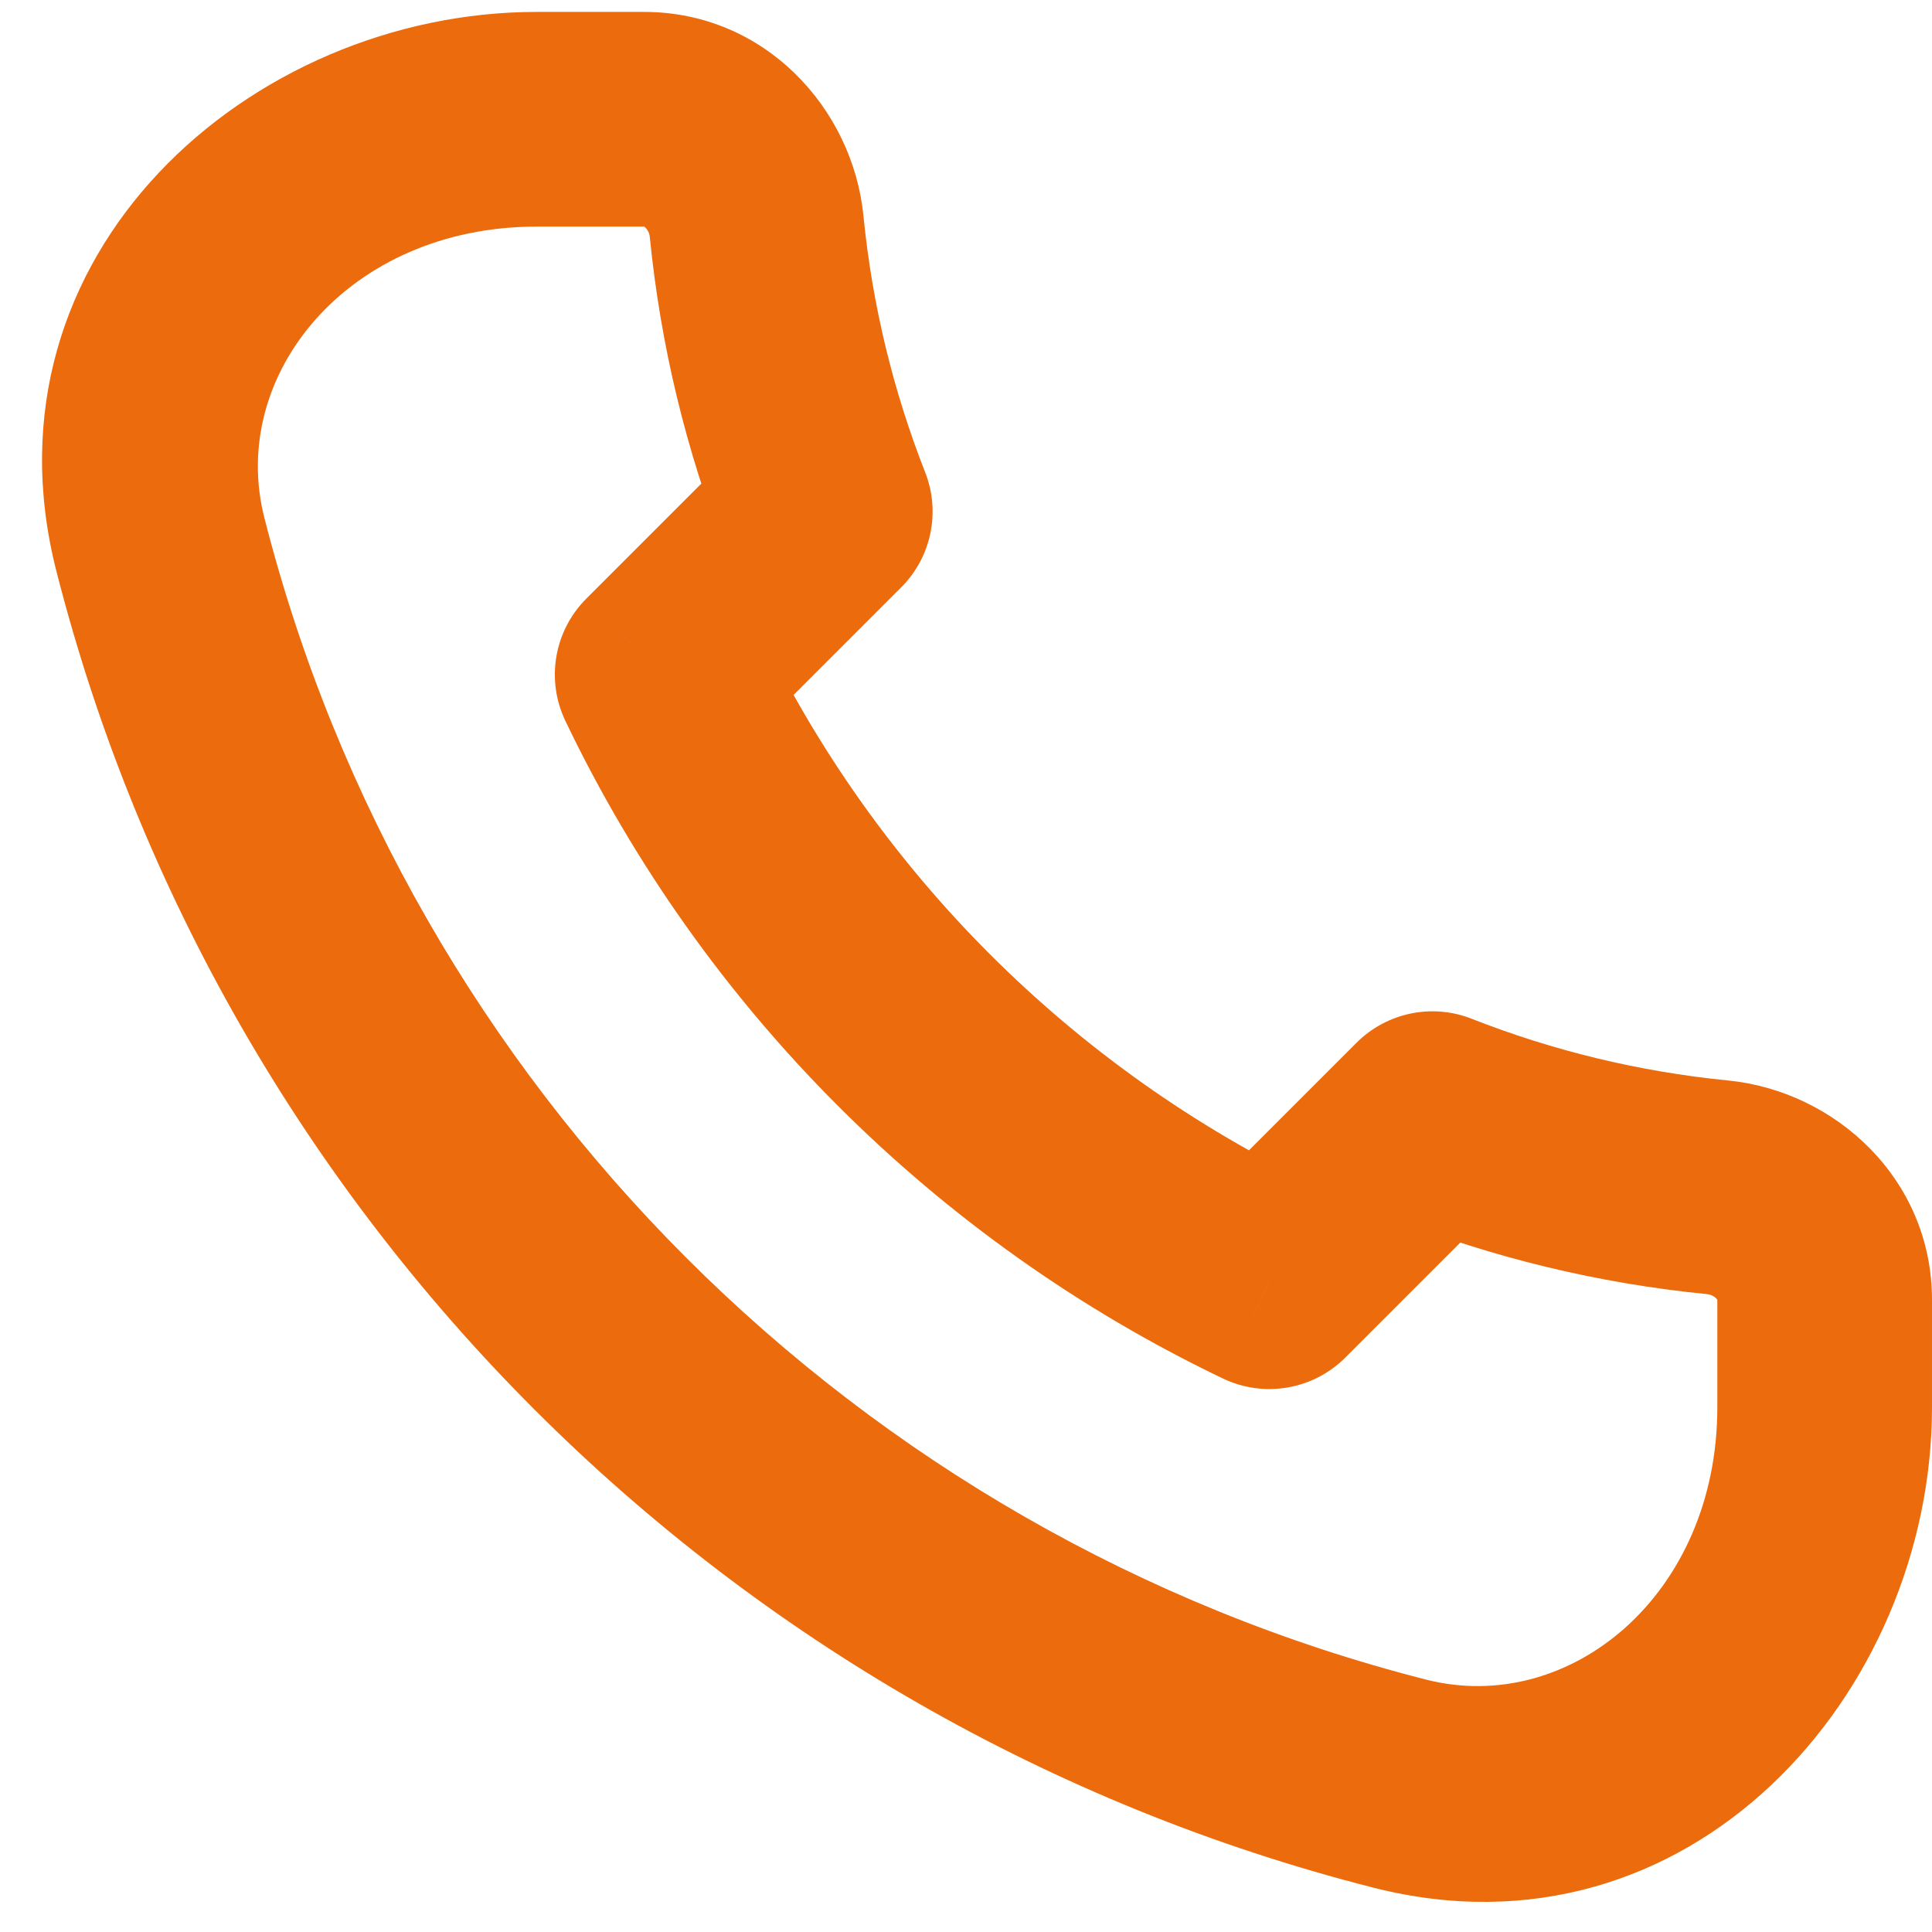
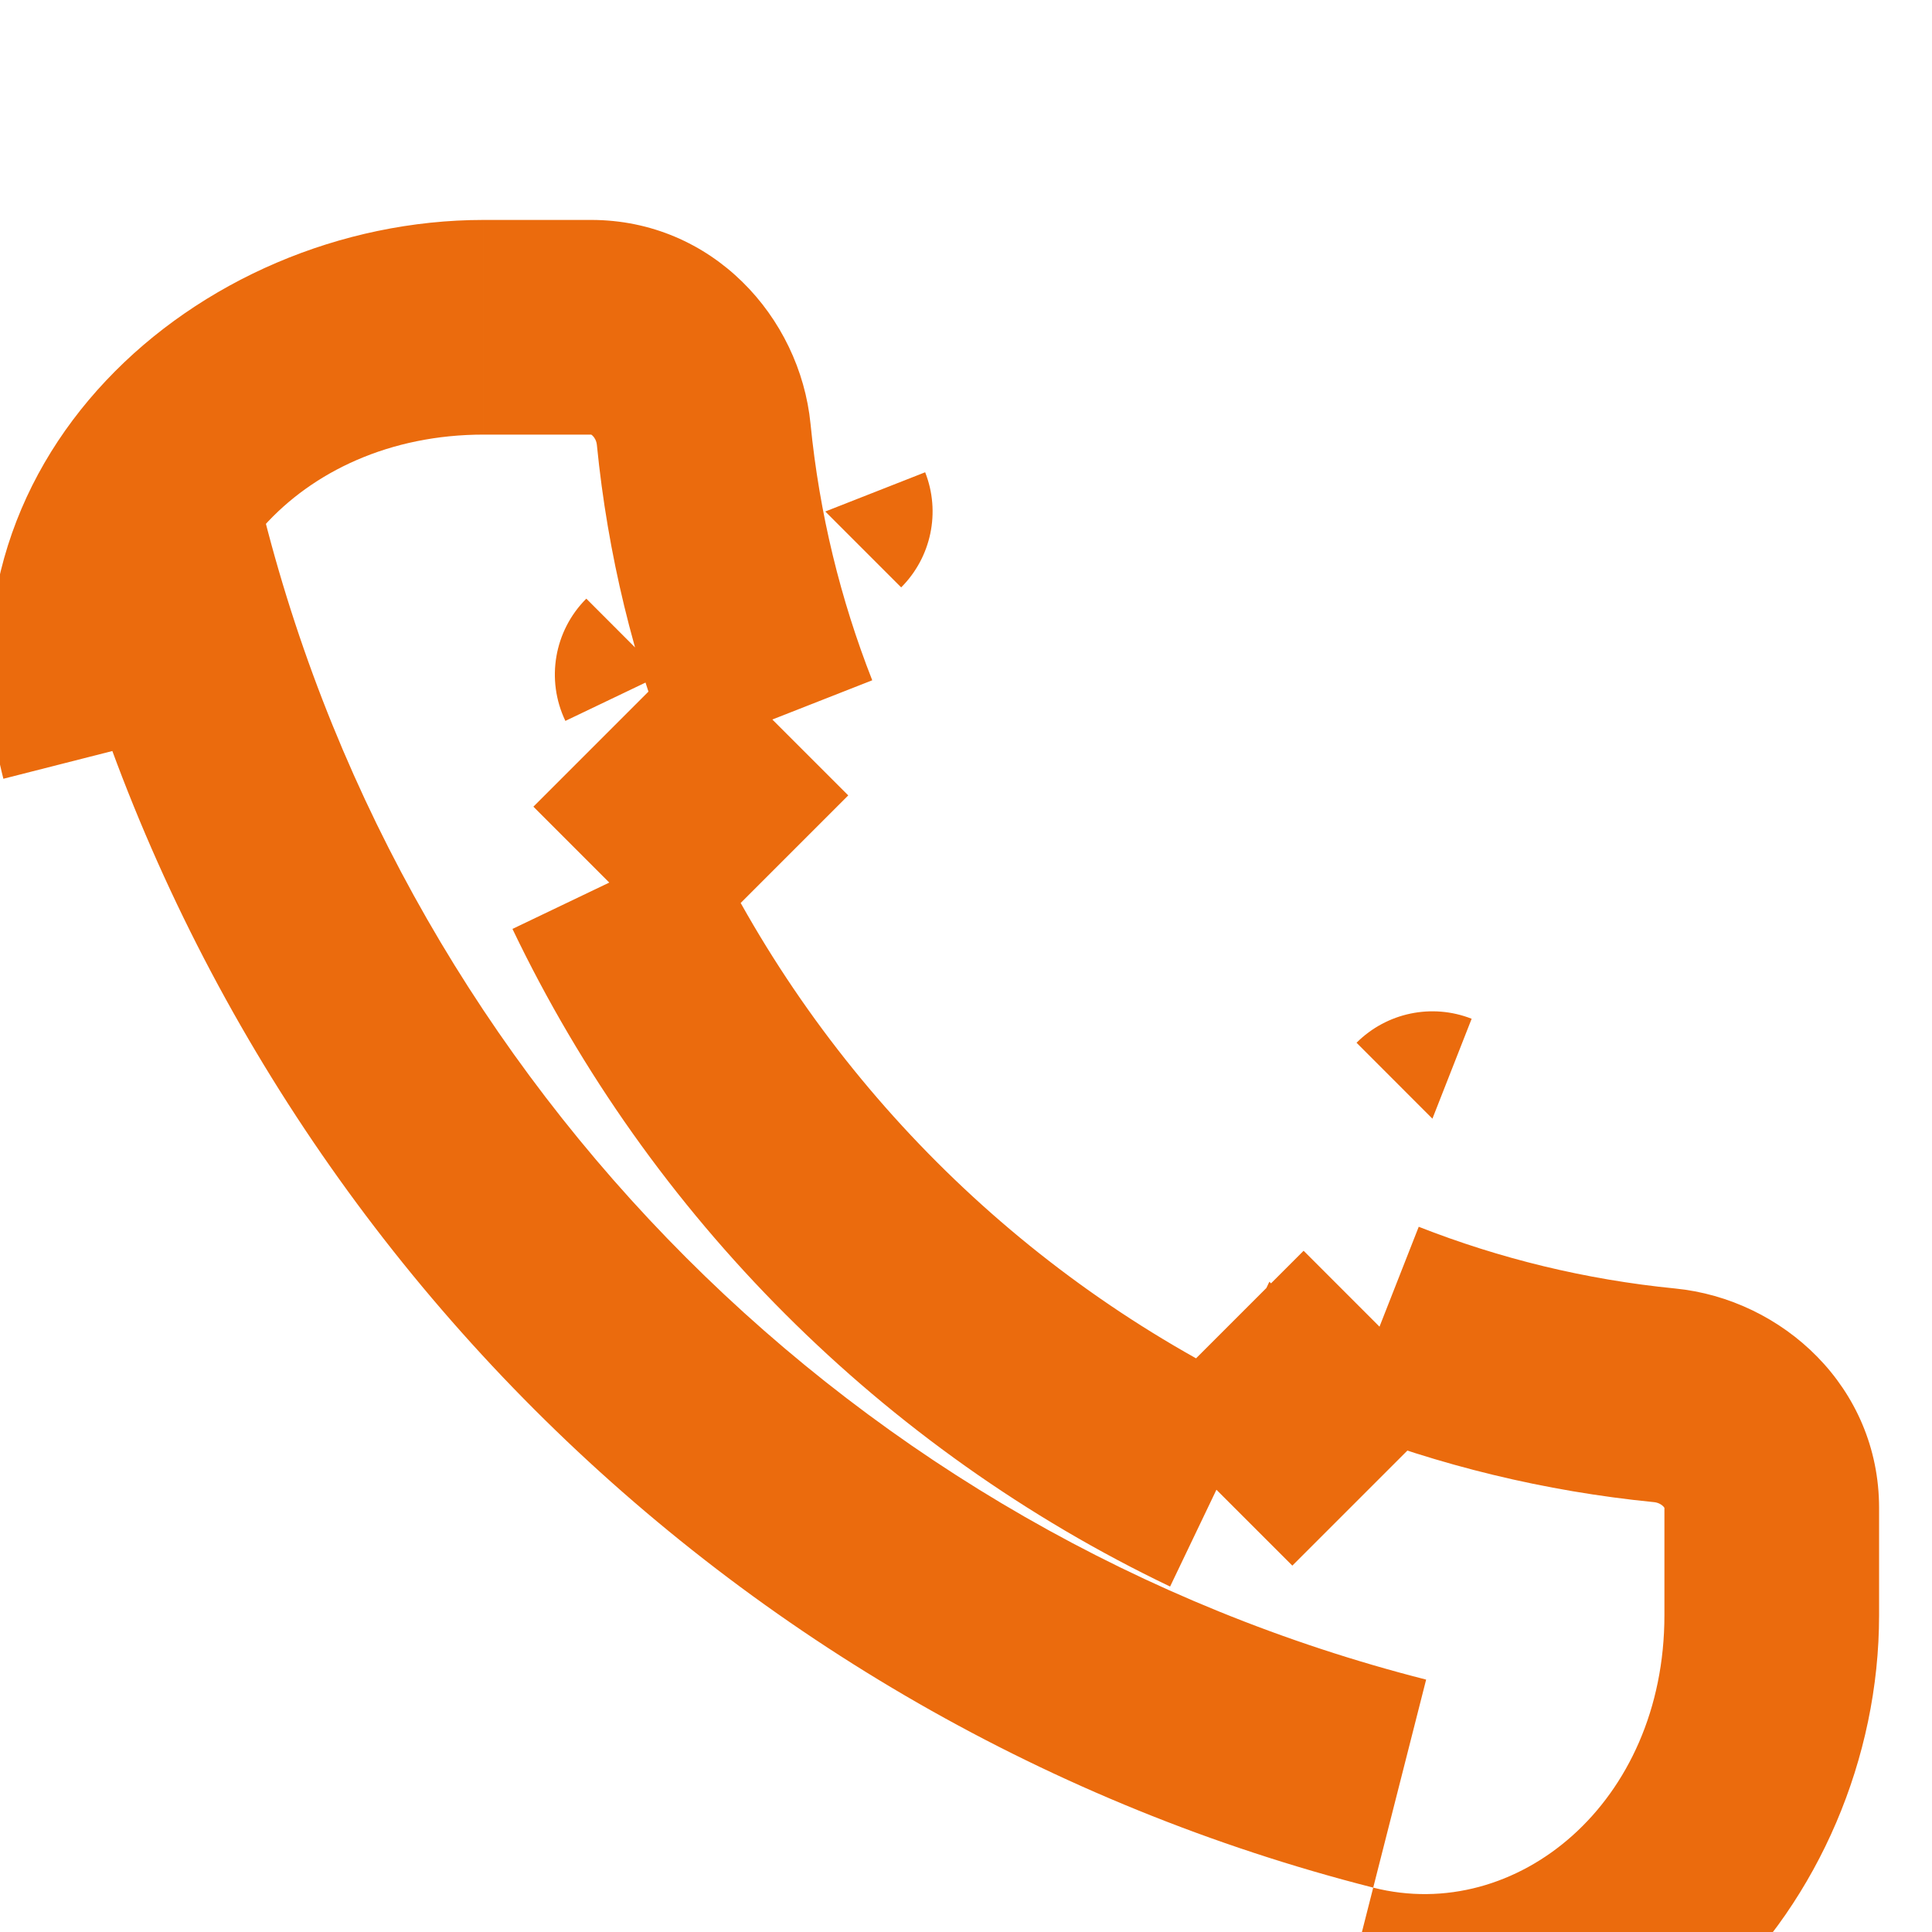
<svg xmlns="http://www.w3.org/2000/svg" fill="none" height="36" viewBox="0 0 36 36" width="36">
-   <path d="m15.378 9.531 1.414 1.414c.562-.562.738-1.405.447-2.145zm11.313 11.314.731-1.862c-.74-.291-1.582-.115-2.145.447zm-3.038 3.038-.864 1.804c.765.366 1.678.21 2.278-.39zm-11.314-11.313-1.414-1.415c-.6.6-.756 1.513-.39 2.278zm1.759-8.351-1.99.197zm17.905 17.905-.197 1.99zm-5.429 9.173c-10.6-2.699-18.95-11.049-21.648-21.649l-3.877.987c3.06 12.02 12.518 21.478 24.539 24.538zm-16.574-27.075h2v-4h-2zm22 20v2h4v-2zm-14.761-15.422c-.591-1.504-.985-3.107-1.15-4.778l-3.981.394c.203 2.043.685 4.005 1.408 5.846zm14.961 11.333c-1.671-.165-3.274-.559-4.778-1.15l-1.462 3.723c1.841.723 3.803 1.206 5.846 1.408zm-6.923-.703-3.039 3.039 2.829 2.828 3.038-3.038zm-.761 2.649c-4.53-2.168-8.205-5.842-10.373-10.373l-3.608 1.727c2.562 5.354 6.901 9.692 12.254 12.254zm-10.763-8.095 3.039-3.039-2.829-2.828-3.038 3.038zm-1.753-9.762h.001c.002.001.013.006.029.022.036.035.071.096.078.172l3.981-.394c-.198-1.998-1.835-3.8-4.089-3.8zm24 20c0-2.254-1.802-3.891-3.8-4.089l-.394 3.981c.076.008.137.042.172.078.016.016.021.028.022.03zm-31.074-14.574c-.68-2.668 1.575-5.426 5.074-5.426v-4c-5.337 0-10.452 4.517-8.951 10.413zm20.662 25.525c5.895 1.501 10.412-3.614 10.412-8.951h-4c0 3.5-2.758 5.754-5.426 5.075z" fill="#eb6b0d" />
+   <path d="m15.378 9.531 1.414 1.414c.562-.562.738-1.405.447-2.145zm11.313 11.314.731-1.862c-.74-.291-1.582-.115-2.145.447zm-3.038 3.038-.864 1.804c.765.366 1.678.21 2.278-.39zm-11.314-11.313-1.414-1.415c-.6.6-.756 1.513-.39 2.278zm1.759-8.351-1.99.197zm17.905 17.905-.197 1.99zm-5.429 9.173c-10.6-2.699-18.95-11.049-21.648-21.649l-3.877.987c3.06 12.02 12.518 21.478 24.539 24.538m-16.574-27.075h2v-4h-2zm22 20v2h4v-2zm-14.761-15.422c-.591-1.504-.985-3.107-1.15-4.778l-3.981.394c.203 2.043.685 4.005 1.408 5.846zm14.961 11.333c-1.671-.165-3.274-.559-4.778-1.15l-1.462 3.723c1.841.723 3.803 1.206 5.846 1.408zm-6.923-.703-3.039 3.039 2.829 2.828 3.038-3.038zm-.761 2.649c-4.53-2.168-8.205-5.842-10.373-10.373l-3.608 1.727c2.562 5.354 6.901 9.692 12.254 12.254zm-10.763-8.095 3.039-3.039-2.829-2.828-3.038 3.038zm-1.753-9.762h.001c.002.001.013.006.029.022.036.035.071.096.078.172l3.981-.394c-.198-1.998-1.835-3.8-4.089-3.8zm24 20c0-2.254-1.802-3.891-3.8-4.089l-.394 3.981c.076.008.137.042.172.078.016.016.021.028.022.03zm-31.074-14.574c-.68-2.668 1.575-5.426 5.074-5.426v-4c-5.337 0-10.452 4.517-8.951 10.413zm20.662 25.525c5.895 1.501 10.412-3.614 10.412-8.951h-4c0 3.5-2.758 5.754-5.426 5.075z" fill="#eb6b0d" />
</svg>